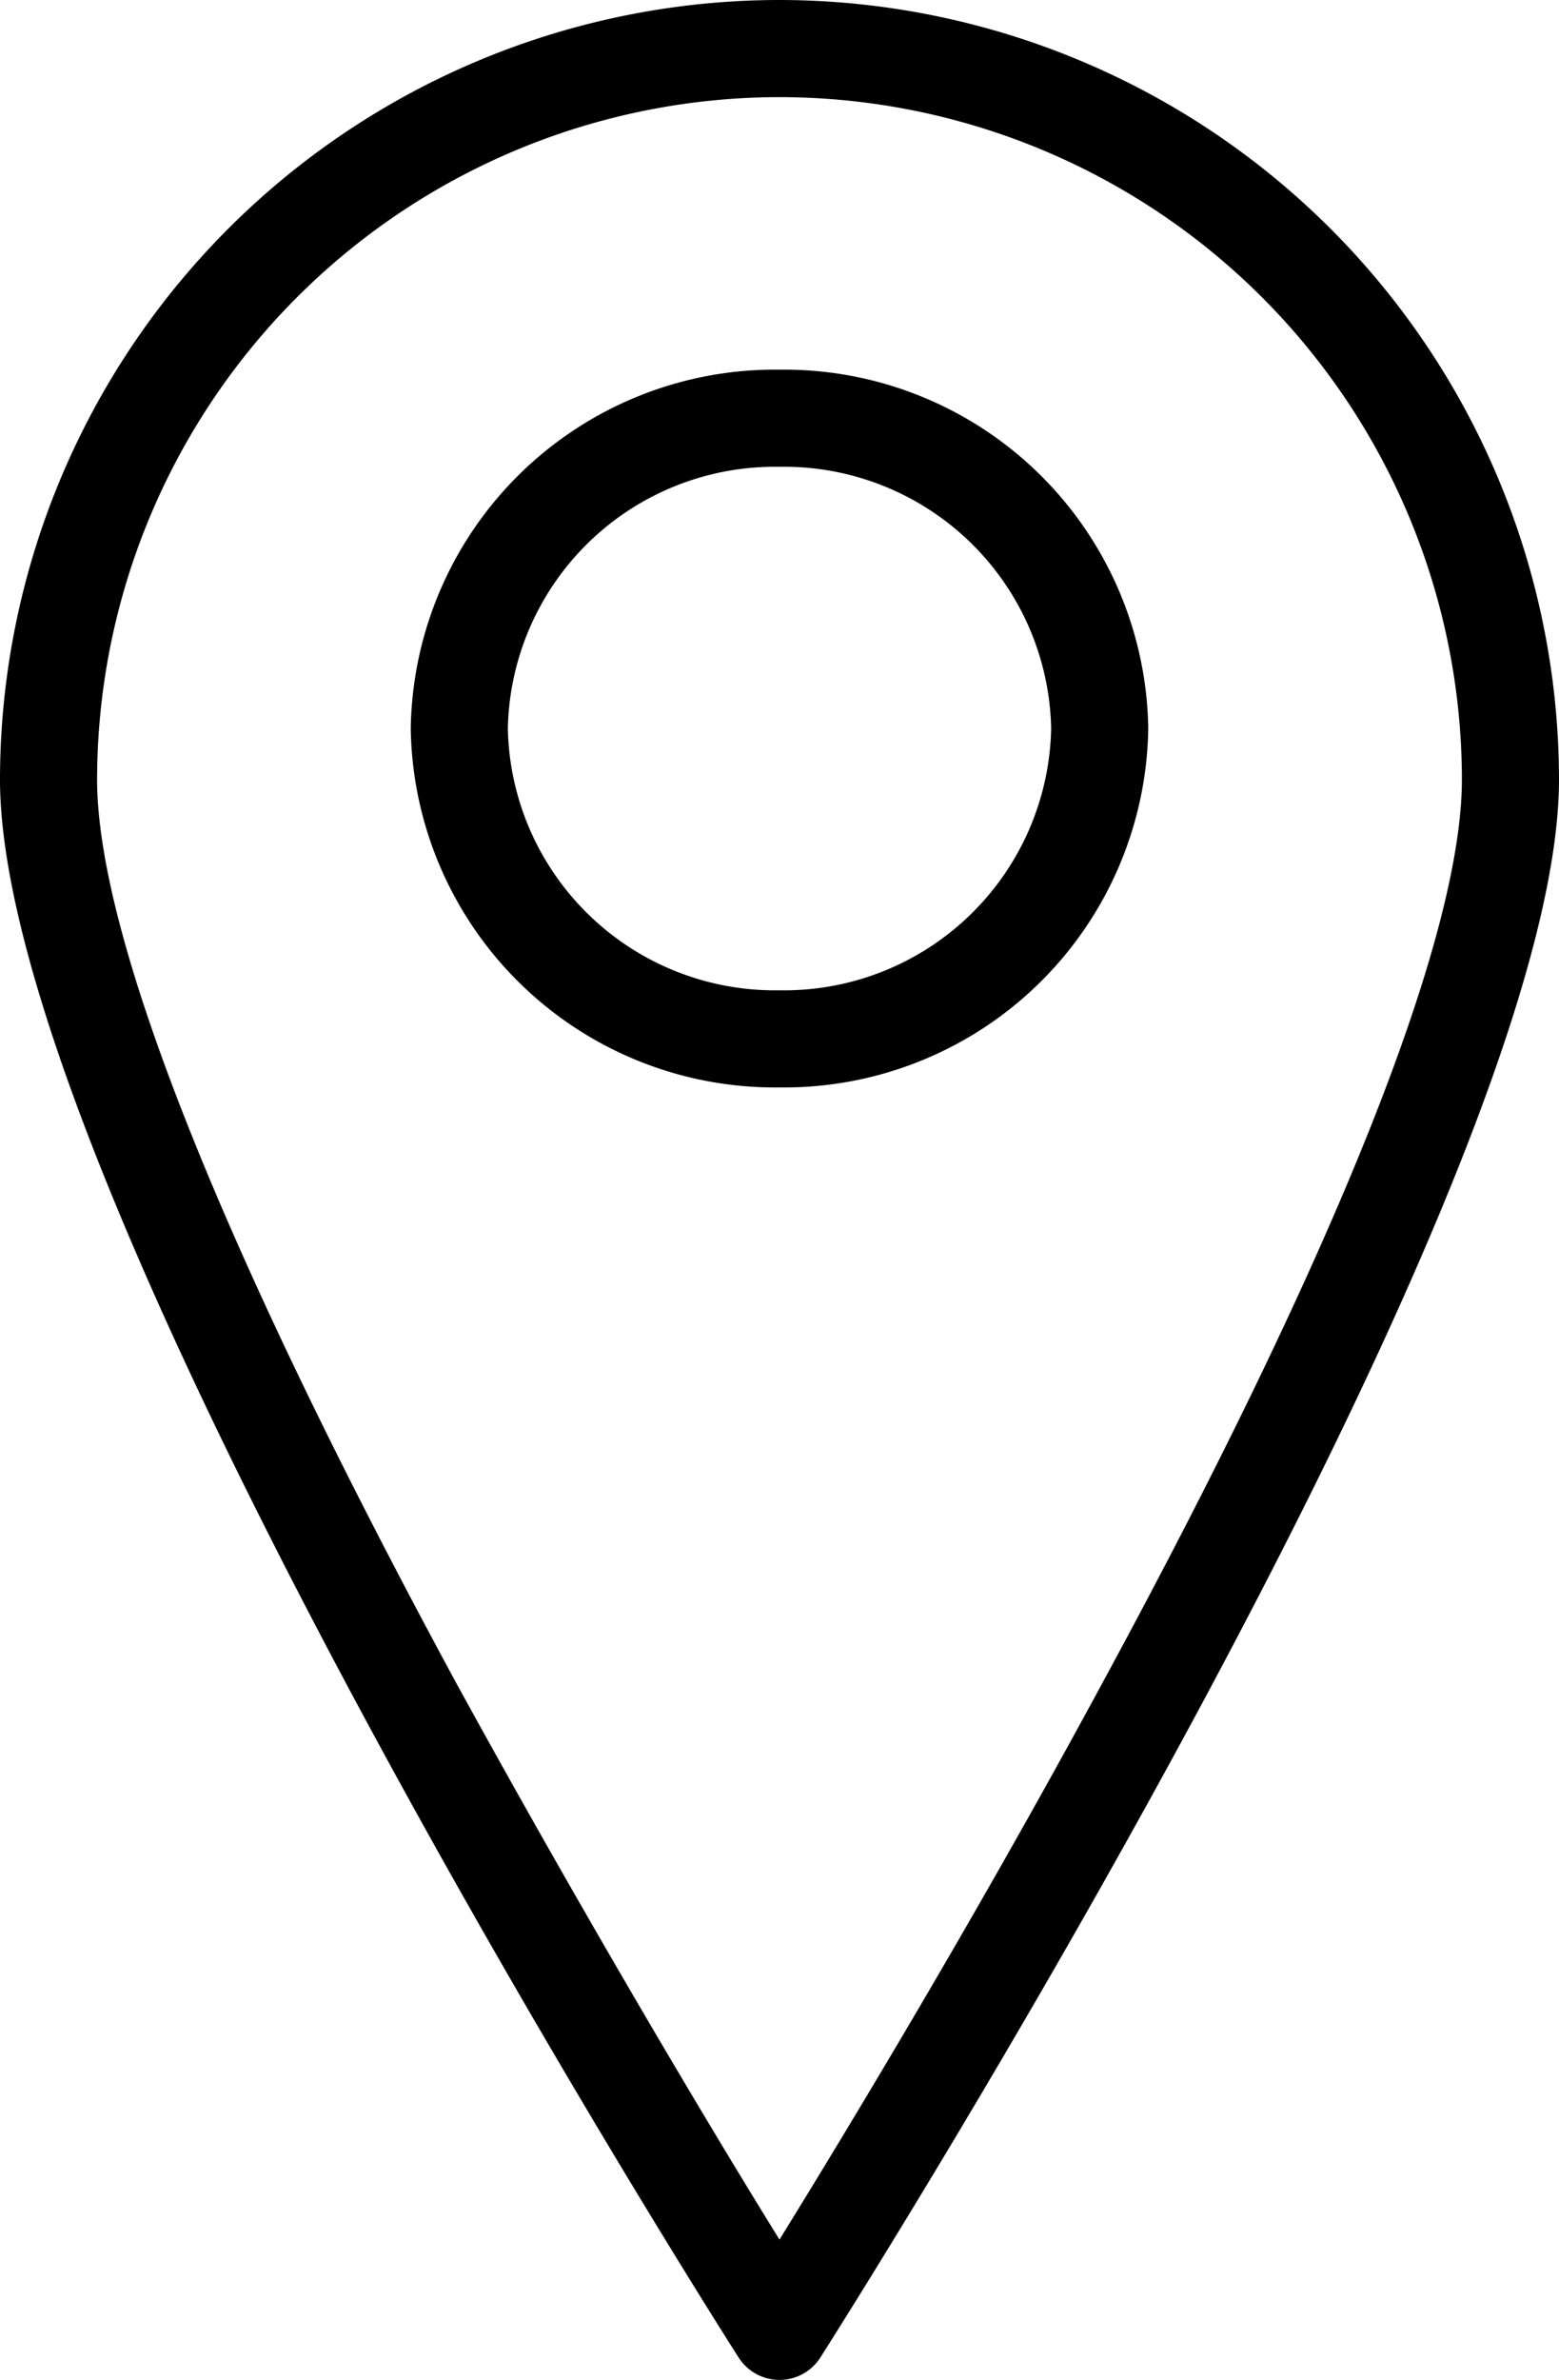
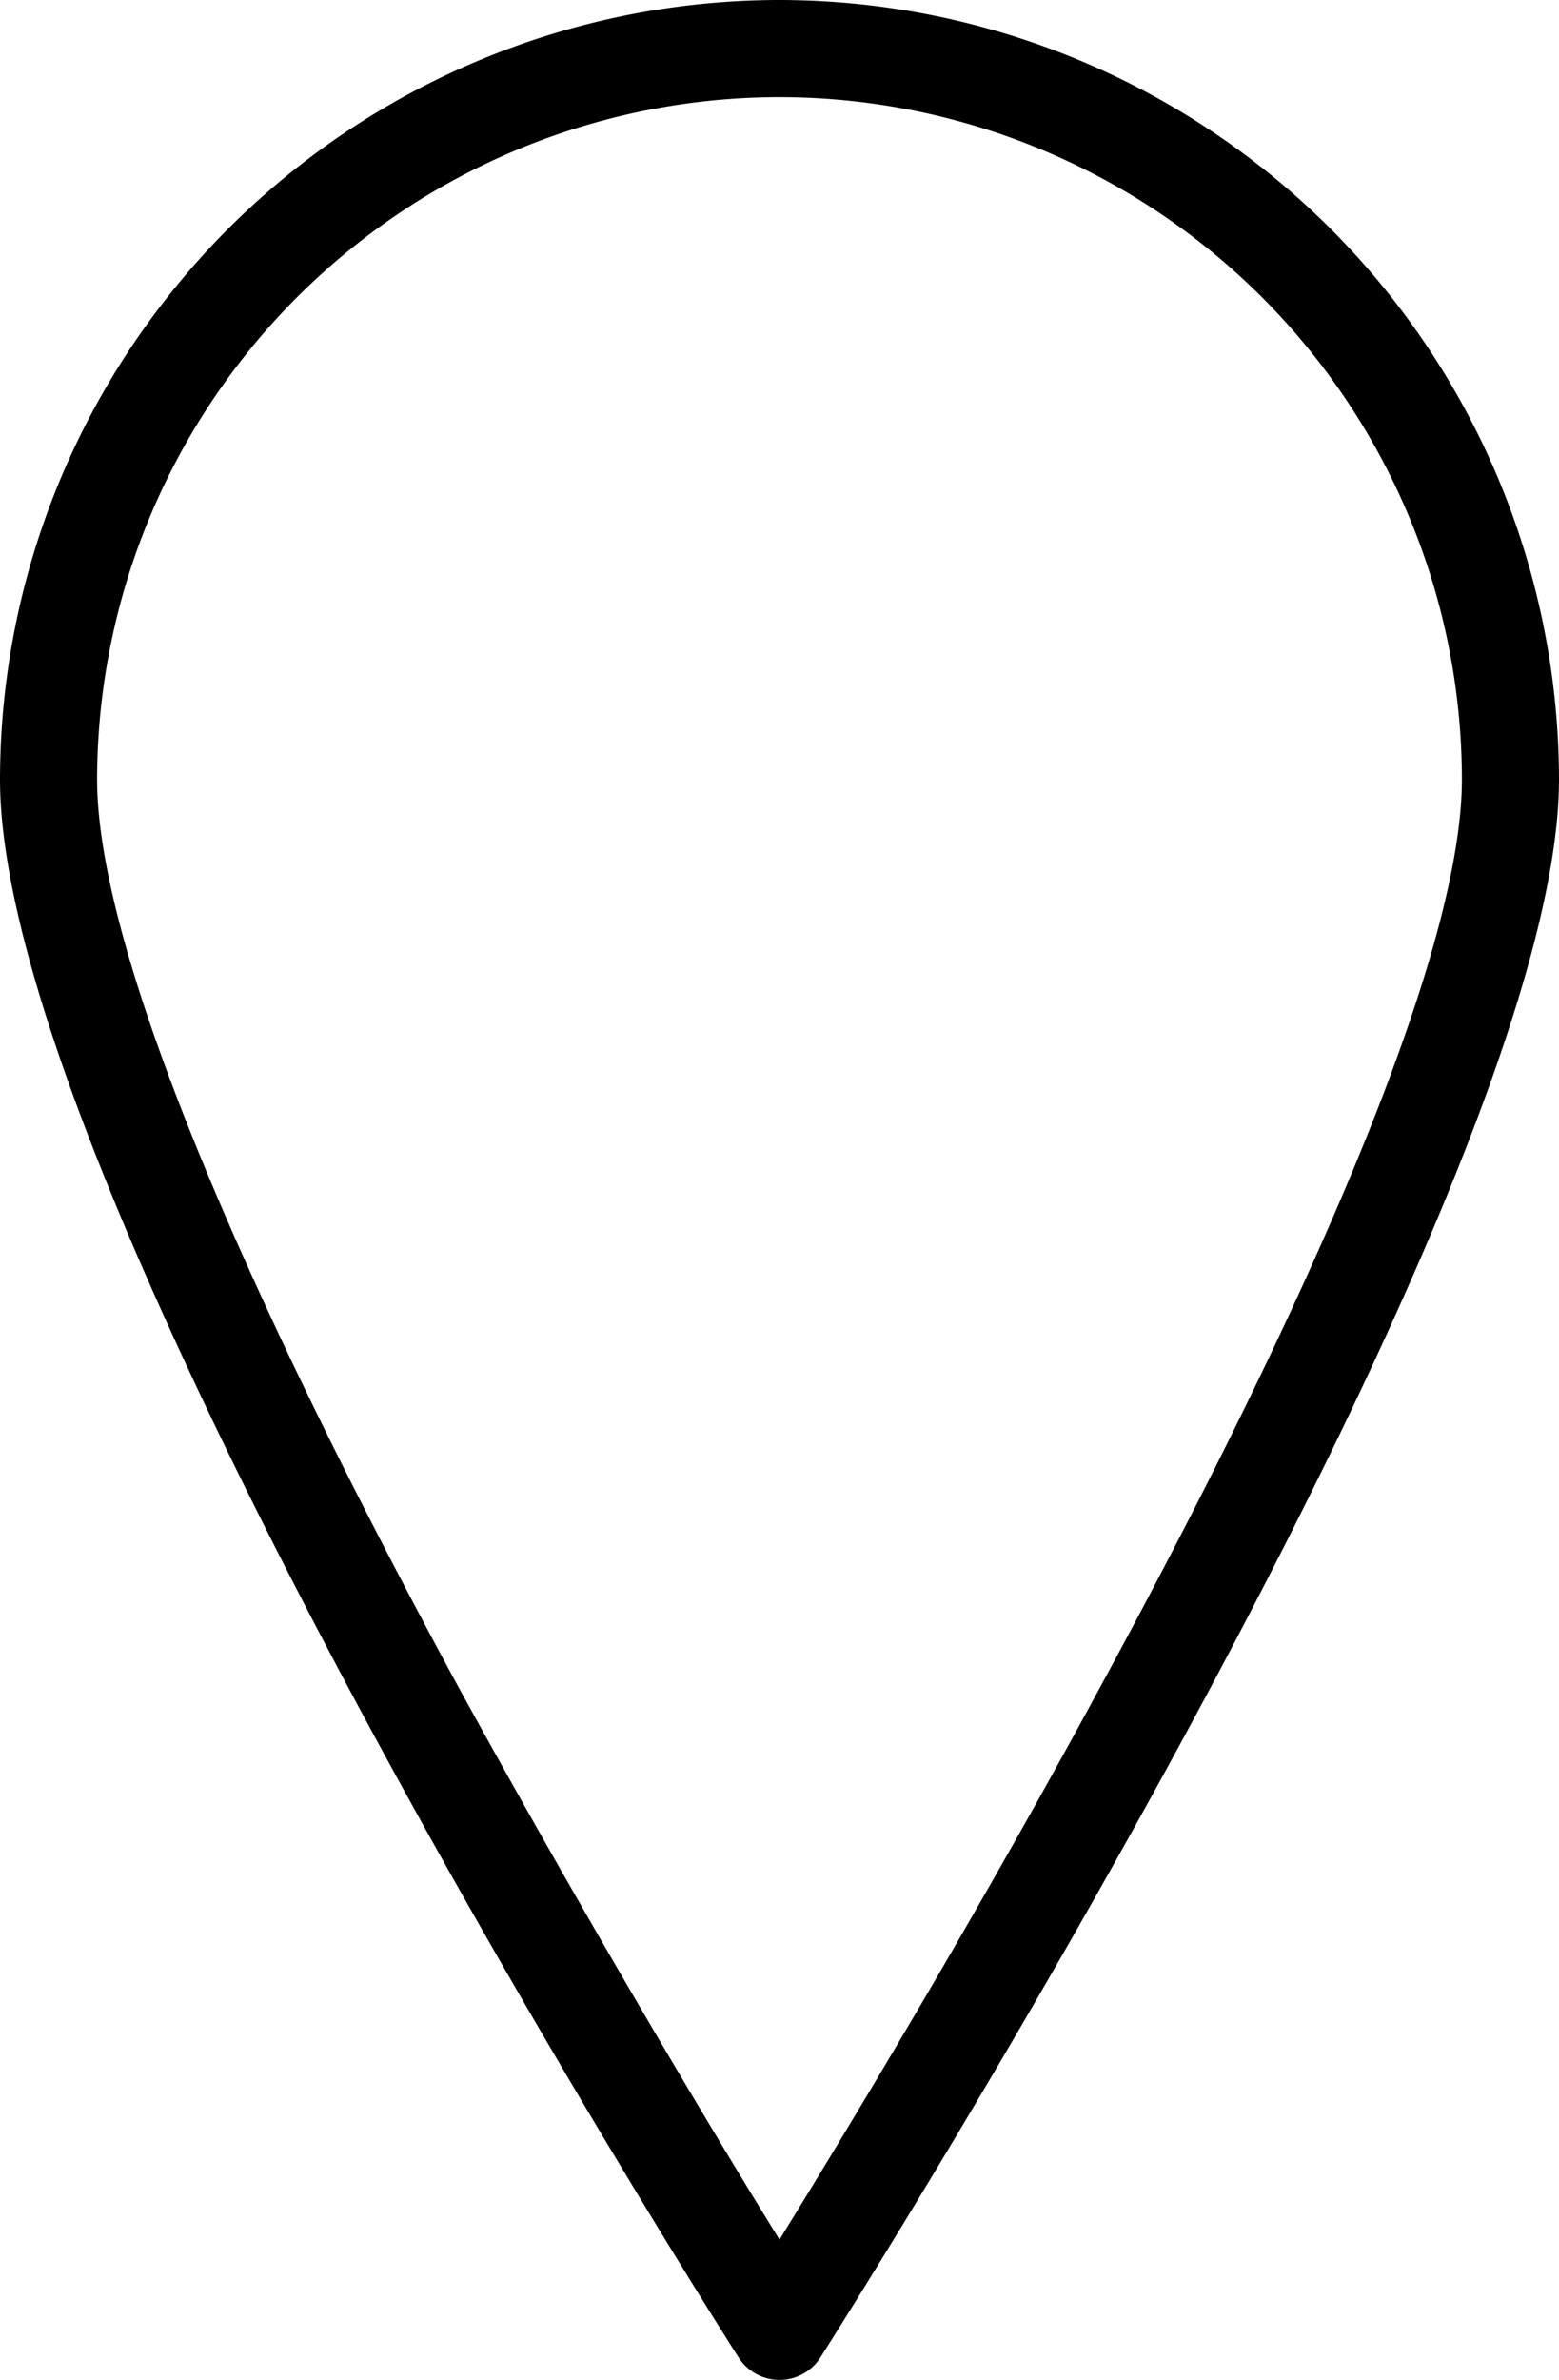
<svg xmlns="http://www.w3.org/2000/svg" viewBox="0 0 40.46 61.74">
  <title>Asset 2</title>
  <g id="Layer_2" data-name="Layer 2">
    <g id="Layer_1-2" data-name="Layer 1">
      <path d="M4132.28-1473.59c-1.67-2.69-5-8.26-8.39-14.44-6.1-11.26-9.32-19.37-9.32-23.44a17.72,17.72,0,0,1,17.71-17.7,17.72,17.72,0,0,1,17.71,17.7c0,4.07-3.22,12.18-9.33,23.44-3.34,6.18-6.72,11.75-8.38,14.44m0-58.1a20.24,20.24,0,0,0-20.23,20.22c0,10.71,18.38,39.71,19.17,40.94a1.26,1.26,0,0,0,1.06.58,1.26,1.26,0,0,0,1.06-.58c.78-1.23,19.17-30.23,19.17-40.94a20.25,20.25,0,0,0-20.23-20.22" transform="translate(-4112.05 1531.69)" />
-       <path d="M4132.28-1506a6.93,6.93,0,0,1-7.05-6.79,6.93,6.93,0,0,1,7.05-6.79,6.93,6.93,0,0,1,7.05,6.79,6.93,6.93,0,0,1-7.05,6.79m0-16.1a9.45,9.45,0,0,0-9.57,9.31,9.45,9.45,0,0,0,9.57,9.31,9.45,9.45,0,0,0,9.57-9.31,9.45,9.45,0,0,0-9.57-9.31" transform="translate(-4112.05 1531.69)" />
    </g>
  </g>
</svg>